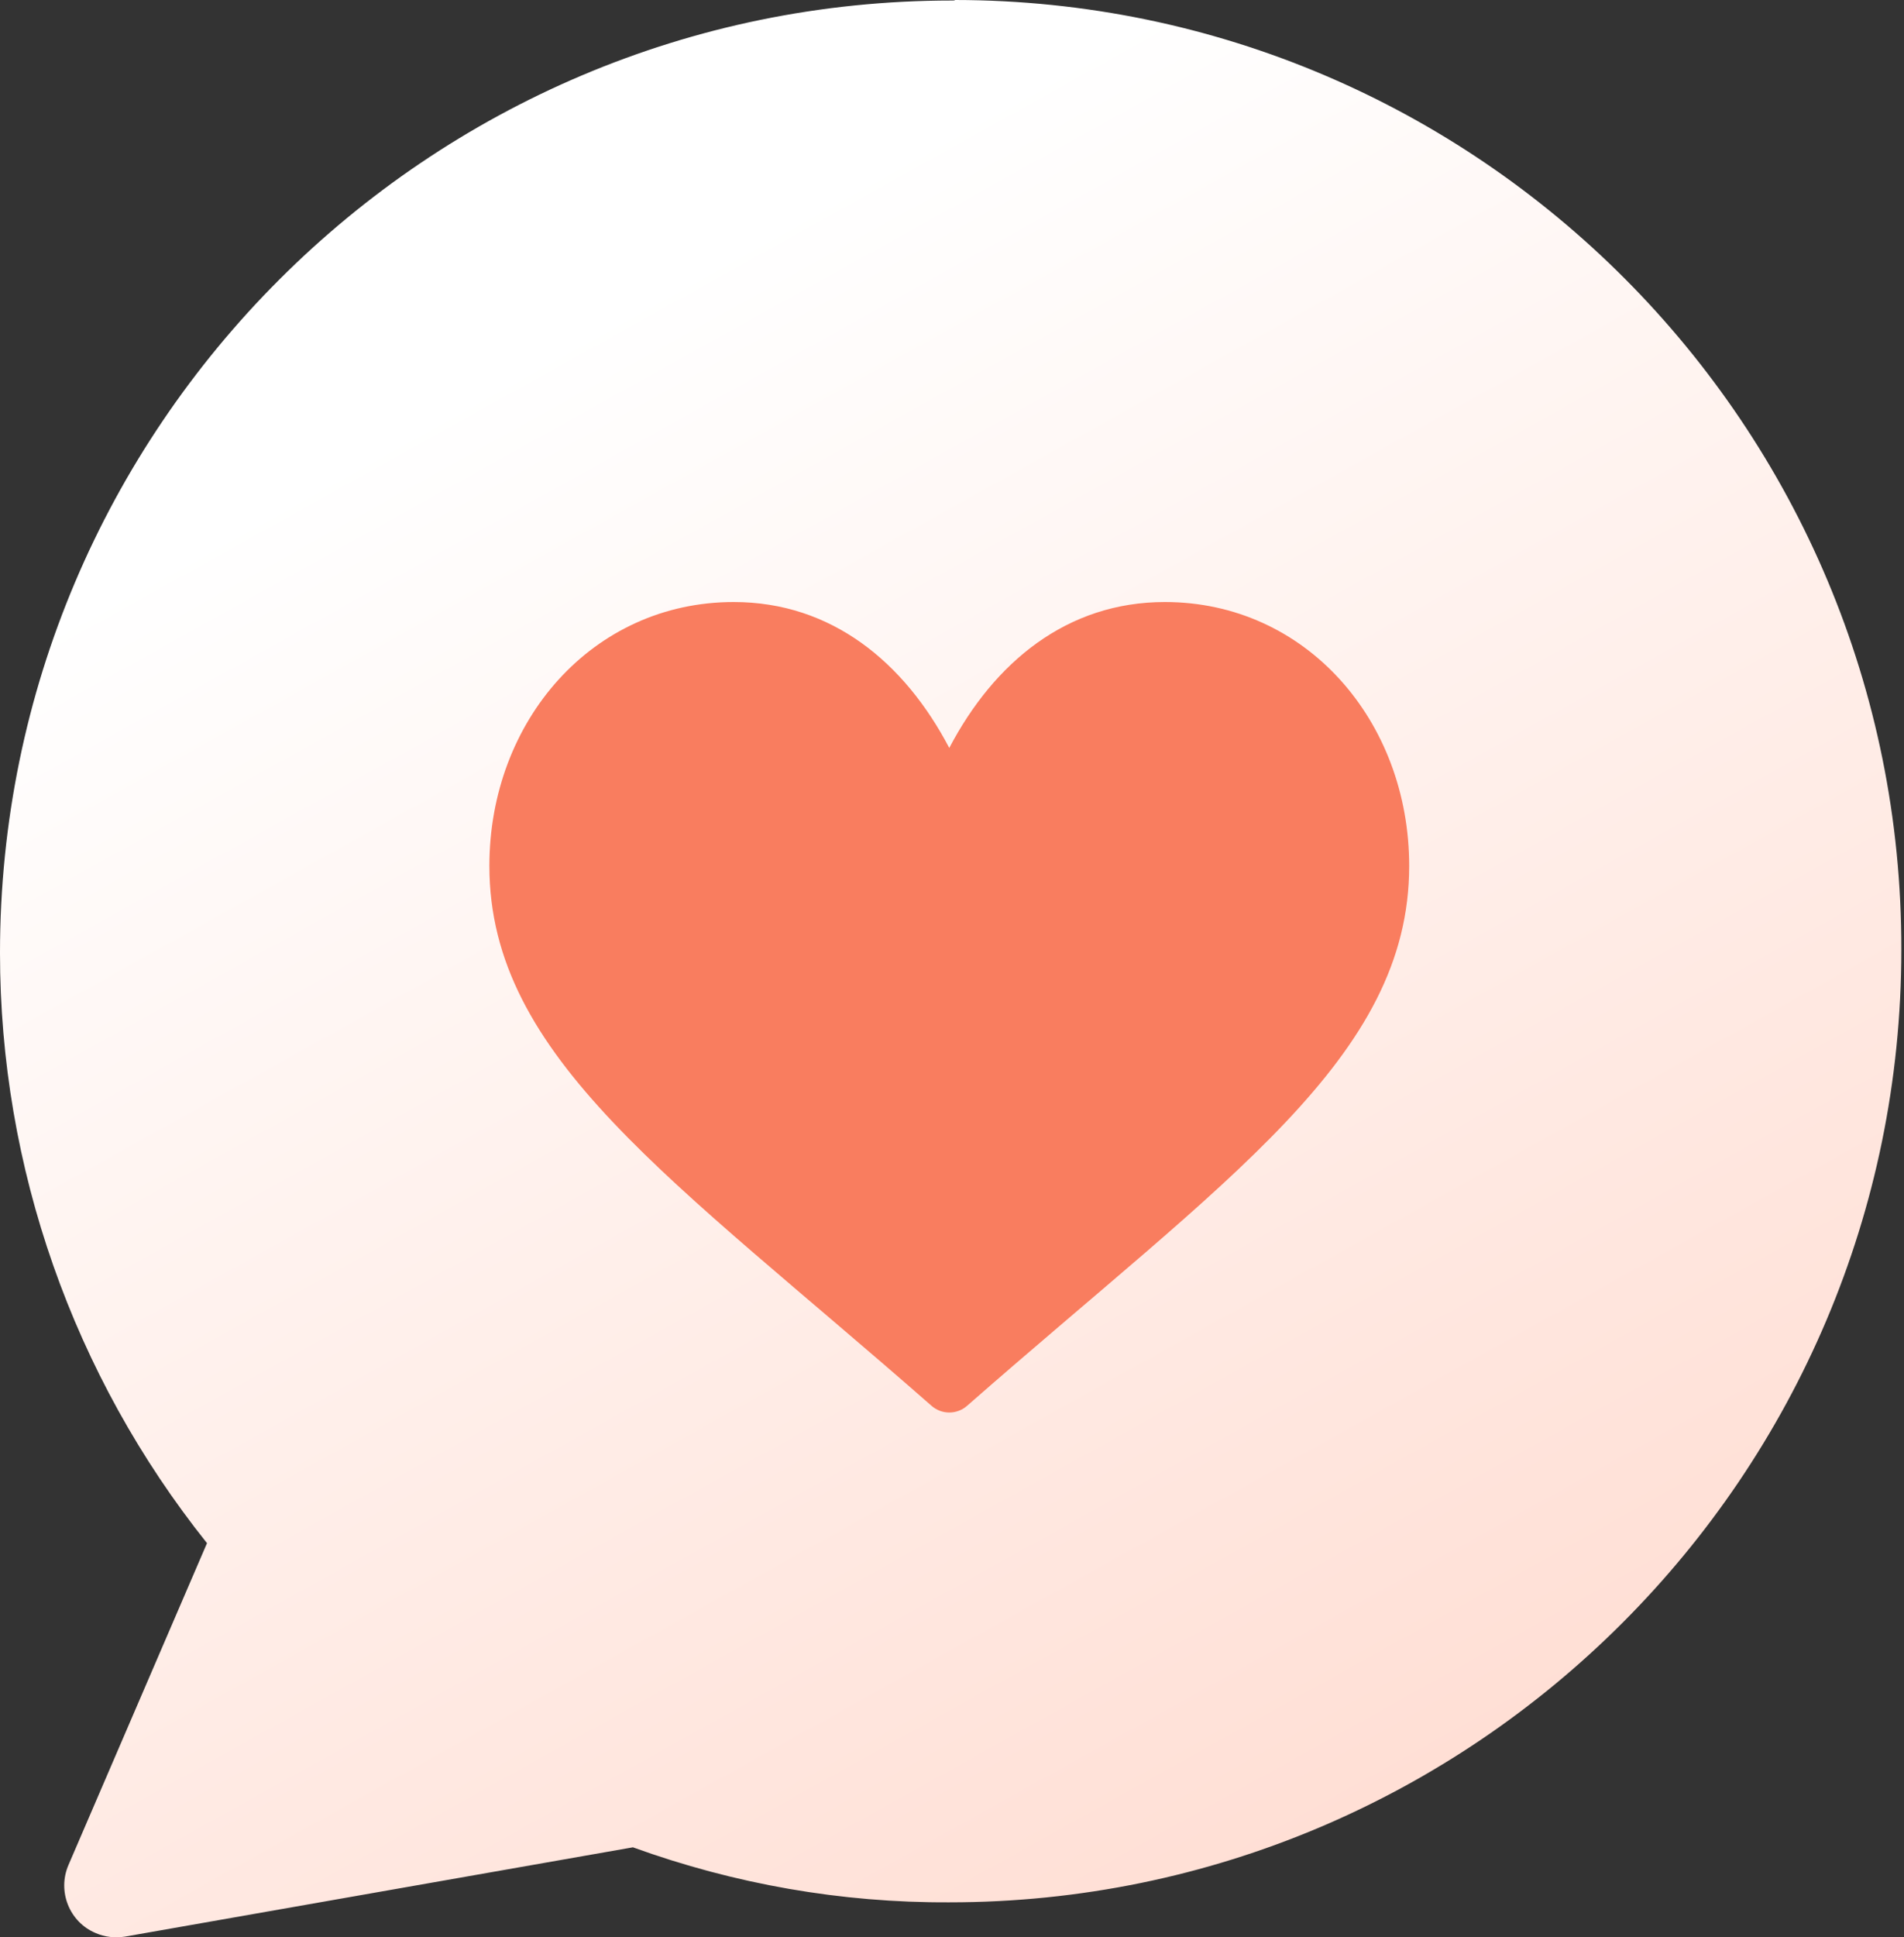
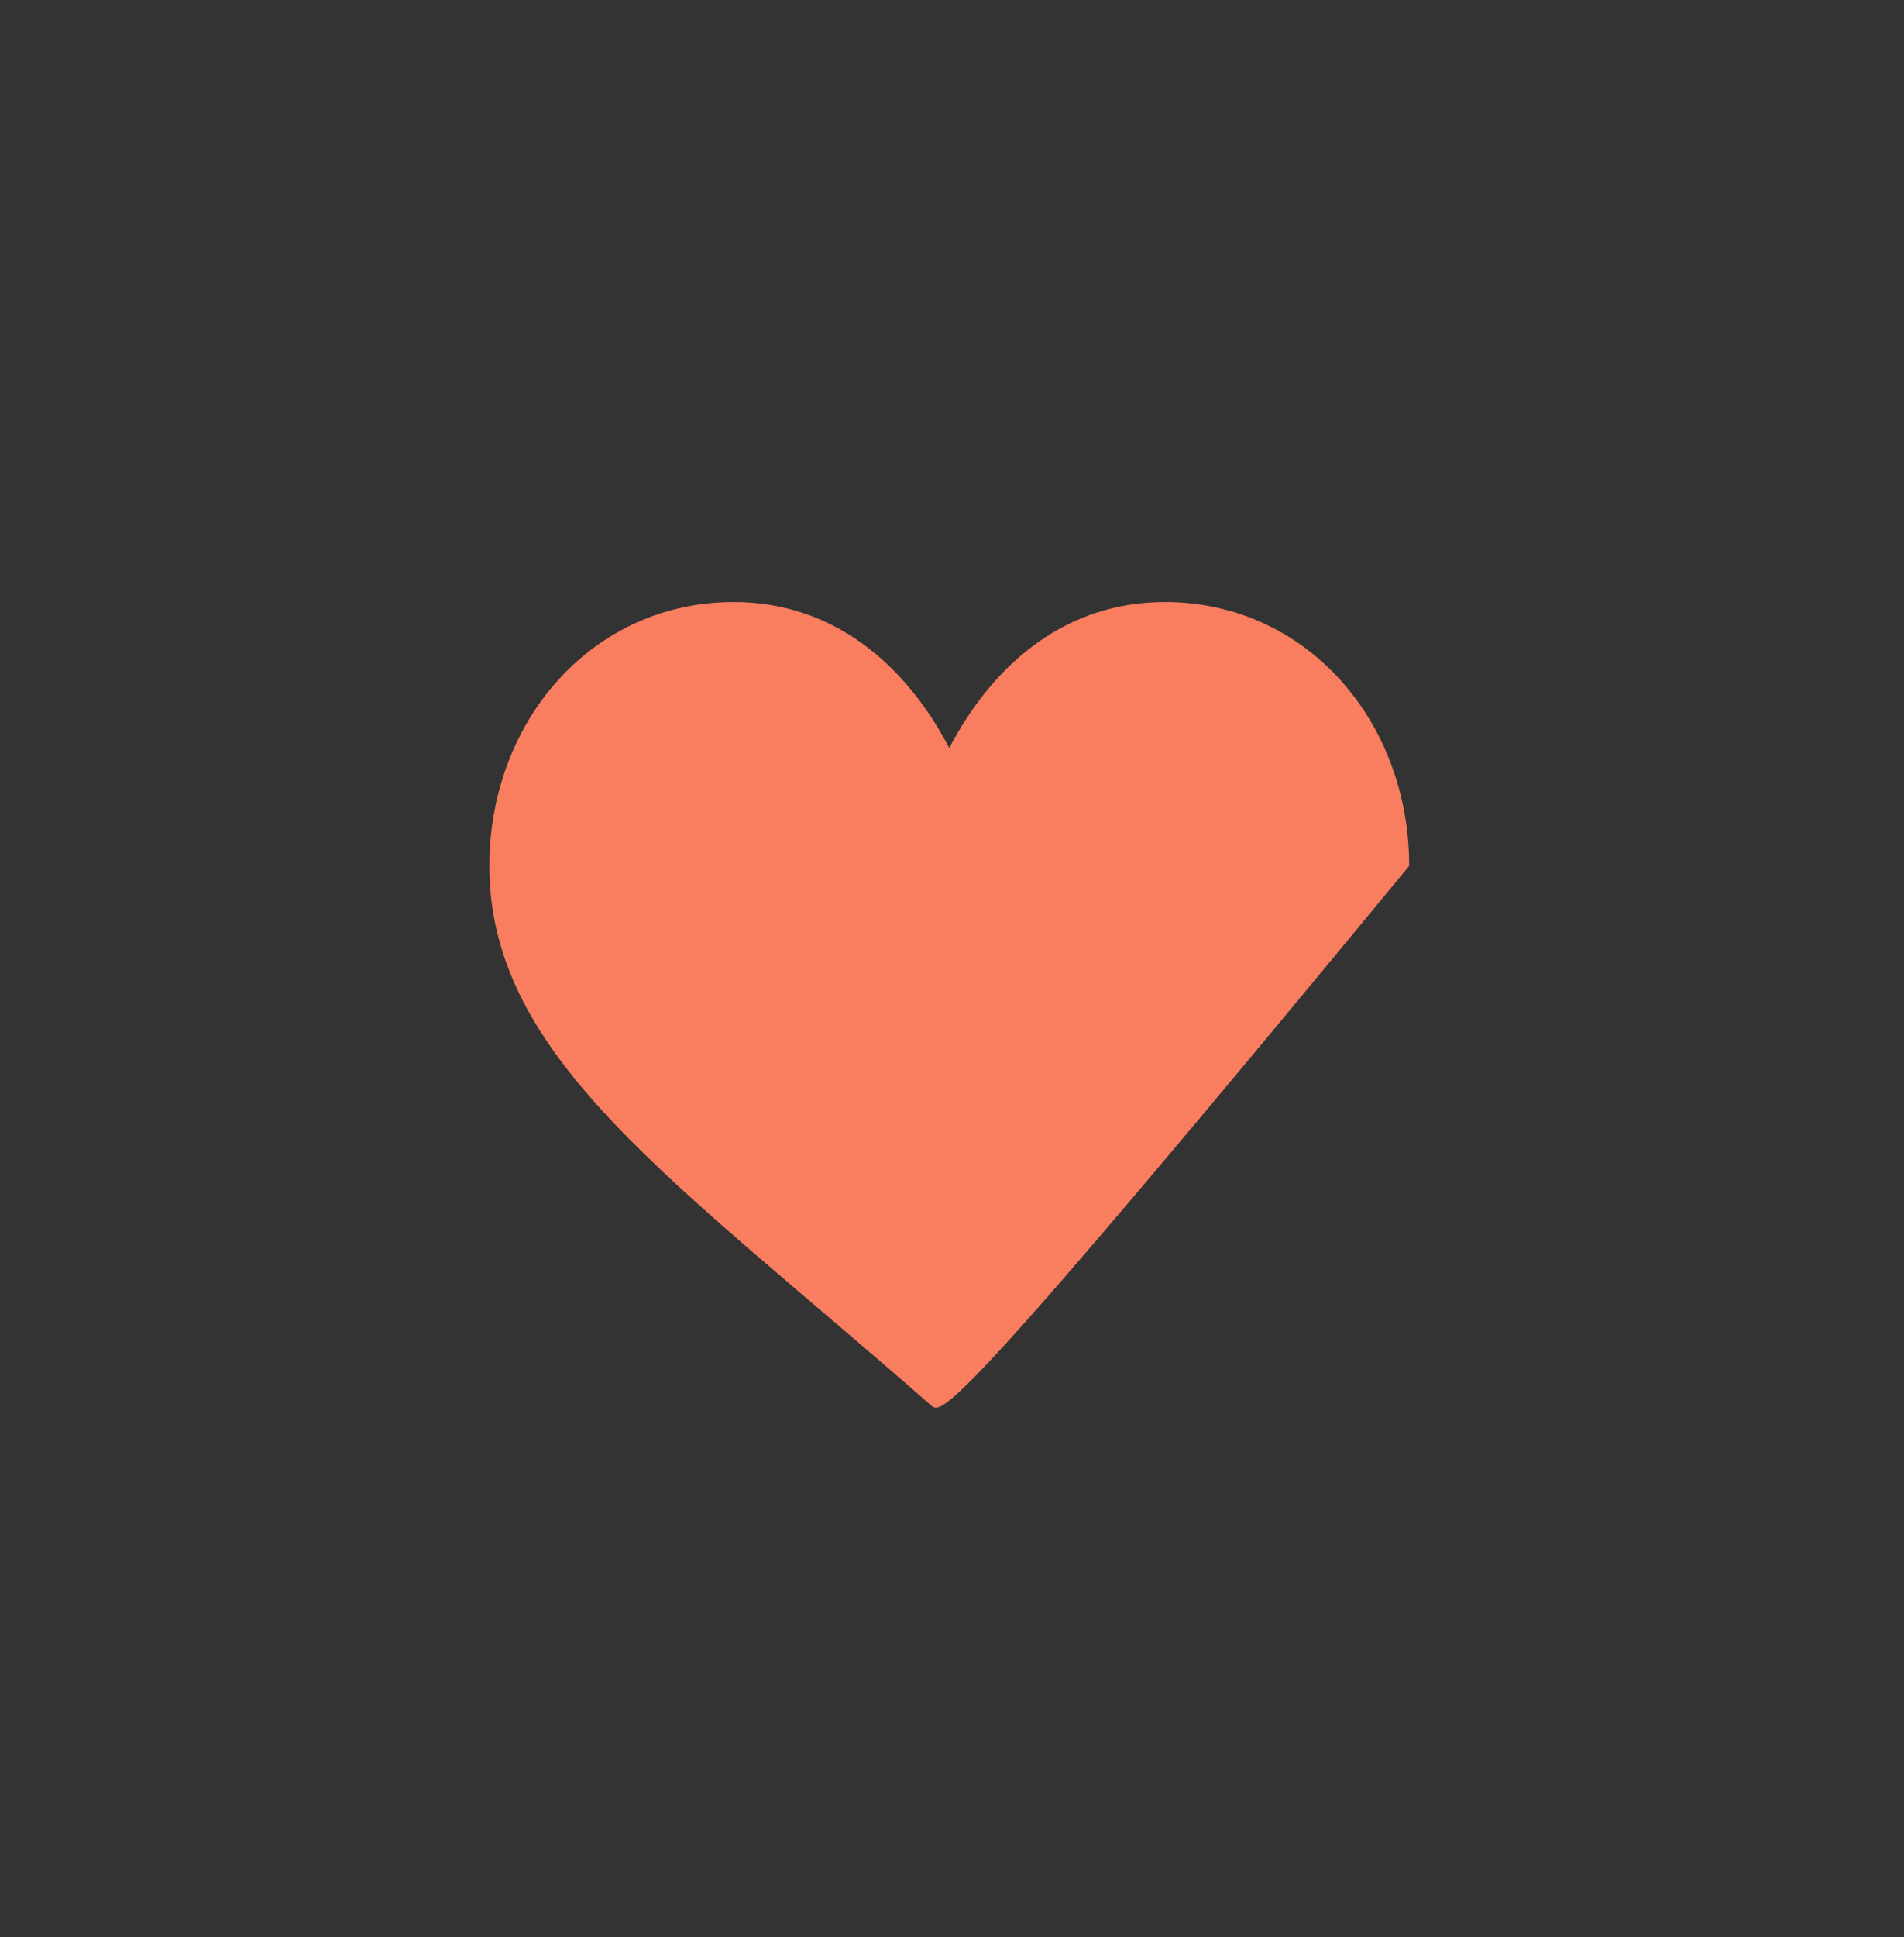
<svg xmlns="http://www.w3.org/2000/svg" width="118" height="120" viewBox="0 0 118 120" fill="none">
  <rect x="0" y="0" width="118" height="120" fill="#333333" stroke="none" />
-   <path d="M58.998 0.032C26.461 0.032 0 26.493 0 59.03C0 72.309 4.533 85.202 12.829 95.587L4.244 115.521C3.537 117.16 4.308 119.057 5.916 119.732C6.495 119.99 7.138 120.054 7.749 119.957L39.225 114.427C45.527 116.71 52.15 117.868 58.837 117.835C91.375 117.835 117.835 91.375 117.835 58.837C117.9 26.396 91.632 0.032 59.191 0C59.159 0.032 59.094 0.032 58.998 0.032Z" fill="url(#paint0_linear_83_2427)" />
-   <path d="M57.731 87.079C41.653 72.982 30.329 65.515 30.329 53.637C30.329 44.654 36.72 37.291 45.471 37.291C51.544 37.291 56.05 41.028 58.831 46.329C61.612 41.028 66.119 37.291 72.192 37.291C80.945 37.291 87.334 44.656 87.334 53.637C87.334 65.514 76.025 72.971 59.932 87.081C59.301 87.633 58.361 87.633 57.731 87.079Z" fill="#F97D5F" />
+   <path d="M57.731 87.079C41.653 72.982 30.329 65.515 30.329 53.637C30.329 44.654 36.72 37.291 45.471 37.291C51.544 37.291 56.05 41.028 58.831 46.329C61.612 41.028 66.119 37.291 72.192 37.291C80.945 37.291 87.334 44.656 87.334 53.637C59.301 87.633 58.361 87.633 57.731 87.079Z" fill="#F97D5F" />
  <defs>
    <linearGradient id="paint0_linear_83_2427" x1="38.671" y1="18.596" x2="89.245" y2="109.492" gradientUnits="userSpaceOnUse">
      <stop stop-color="white" />
      <stop offset="1" stop-color="#FFDFD5" />
    </linearGradient>
  </defs>
</svg>